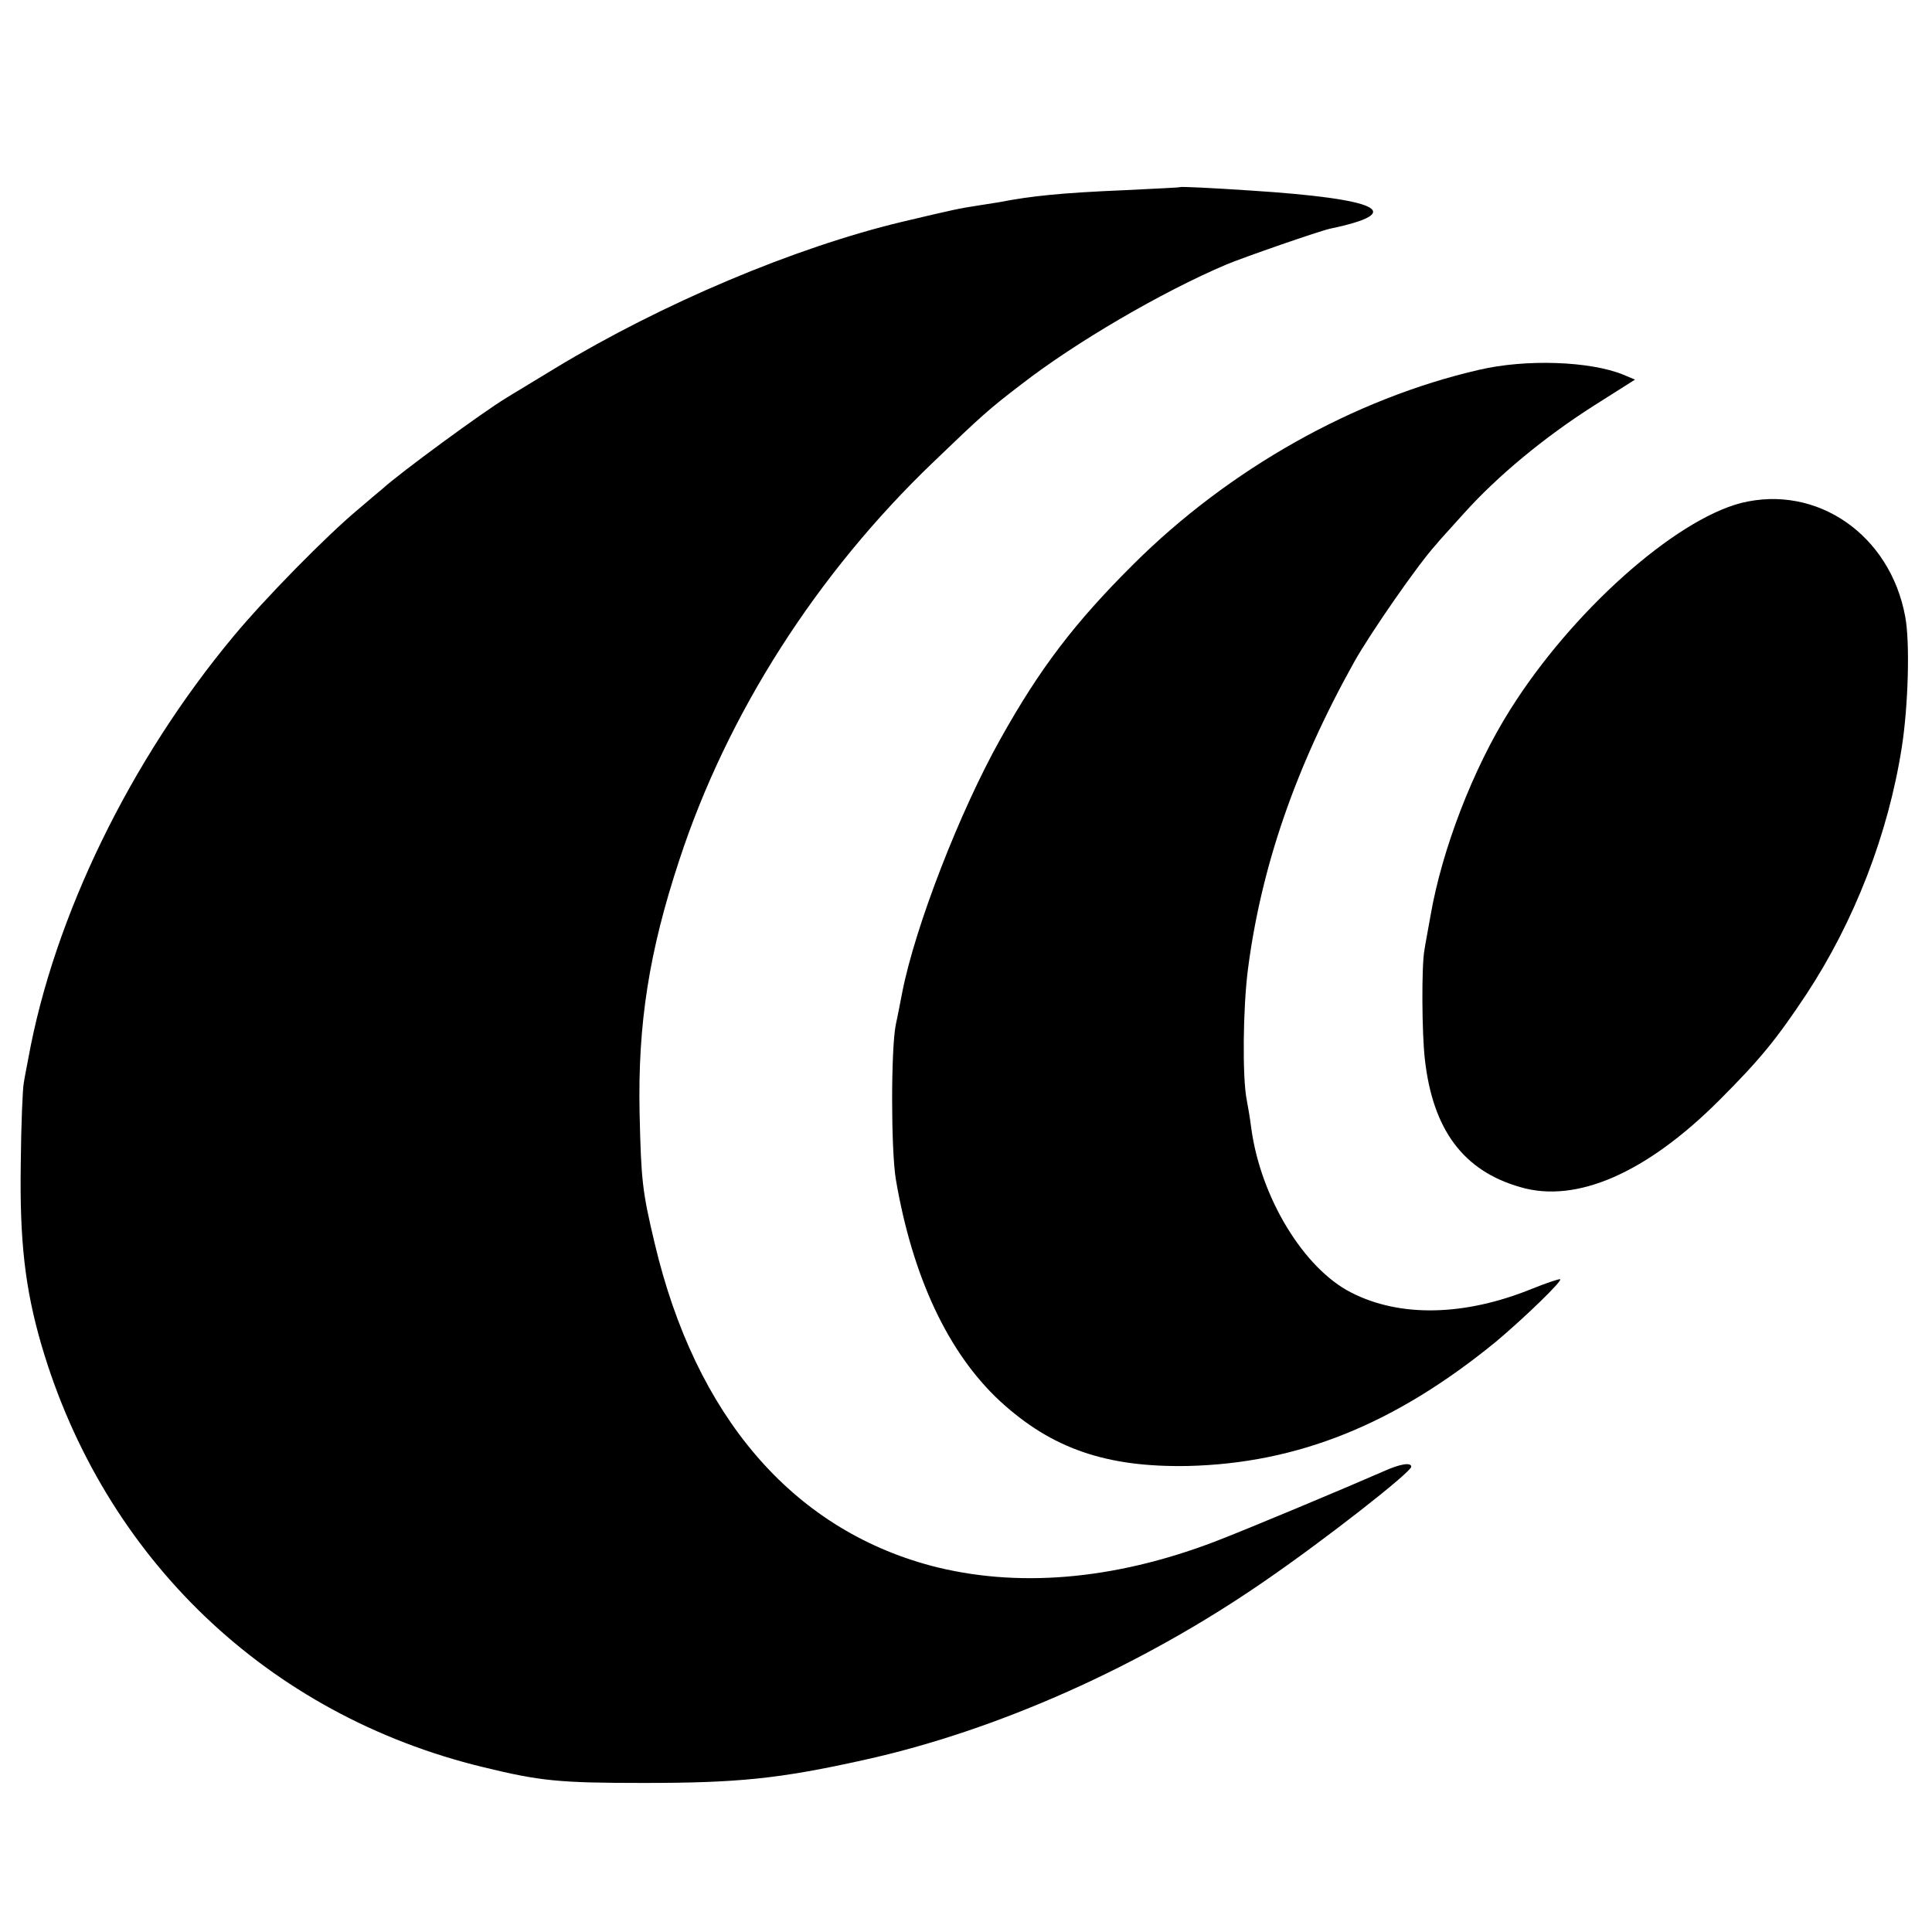
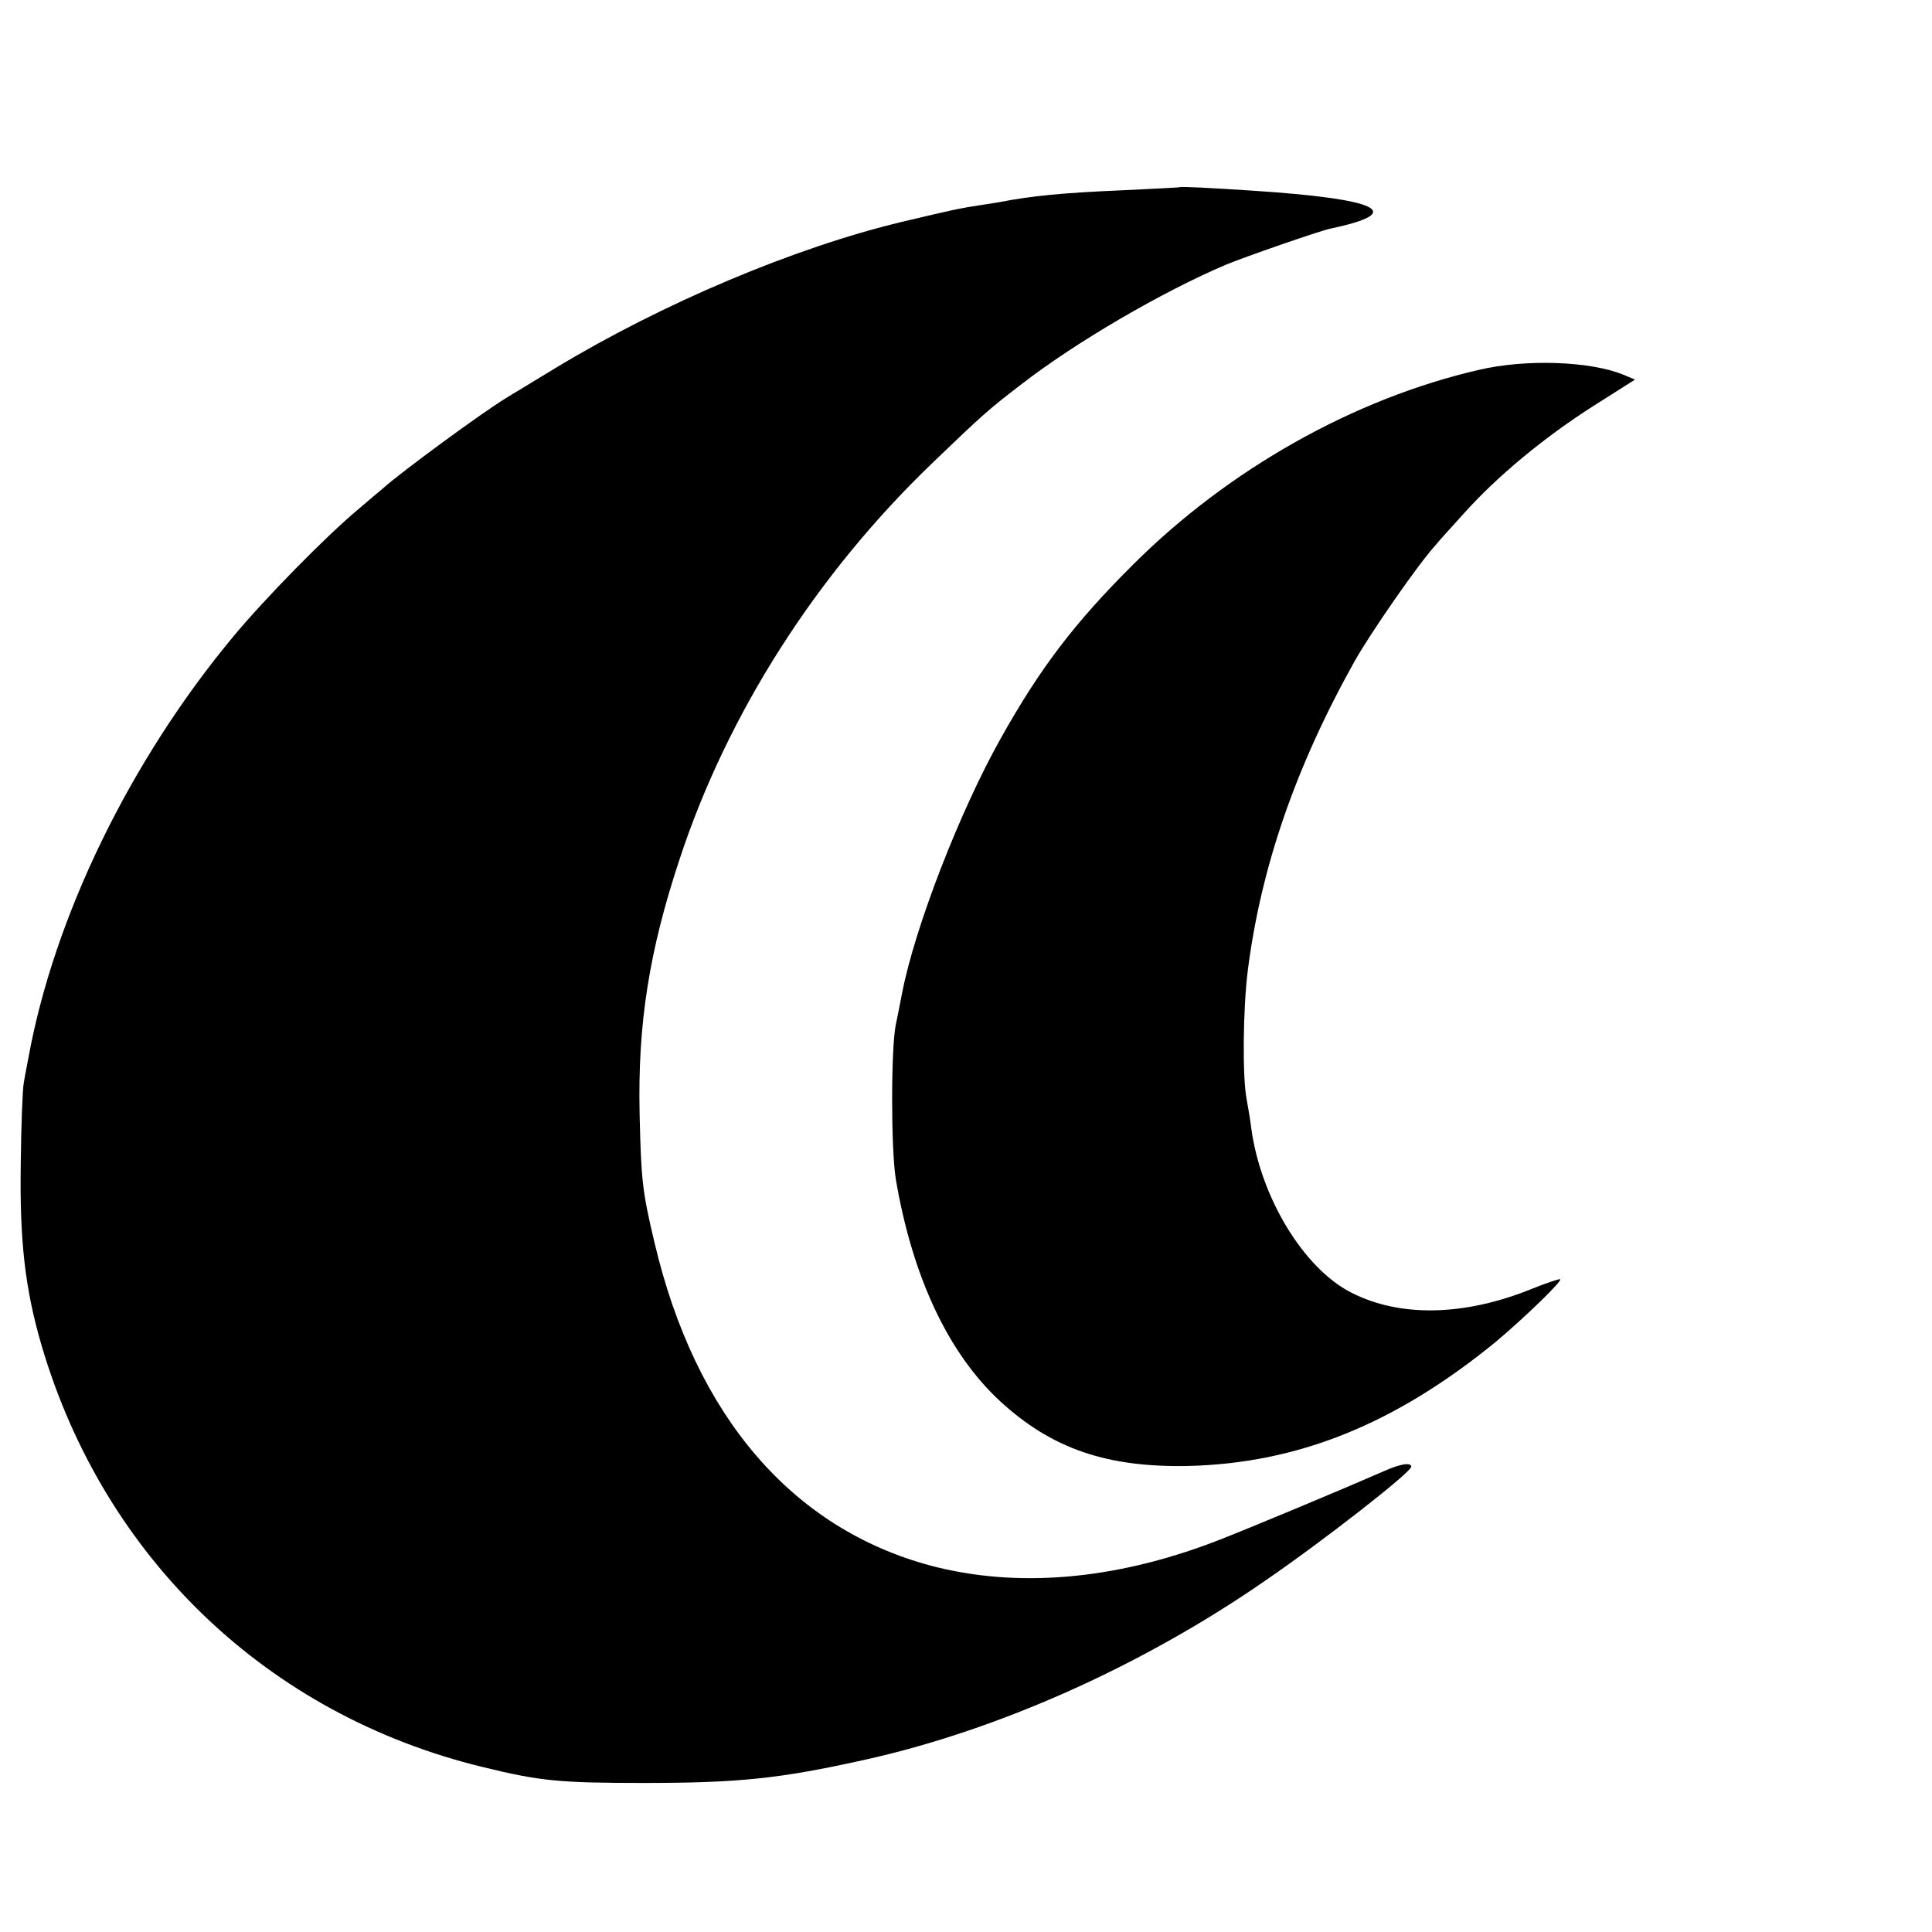
<svg xmlns="http://www.w3.org/2000/svg" version="1.0" width="512pt" height="512pt" viewBox="0 0 512 512" preserveAspectRatio="xMidYMid meet">
  <g transform="translate(0,512) scale(0.1,-0.1)" fill="#000000" stroke="none">
    <path d="M3127 4624 c-1 -1 -67 -4 -147 -8 -165 -7 -246 -15 -333 -32 -12 -2 -37 -6 -57 -9 -46 -7 -61 -10 -200 -43 -284 -68 -635 -216 -919 -388 -62 -38 -121 -73 -130 -79 -60 -36 -281 -198 -327 -240 -6 -5 -36 -30 -65 -55 -84 -70 -247 -236 -330 -336 -274 -329 -476 -744 -544 -1119 -4 -22 -10 -51 -12 -65 -3 -14 -7 -110 -8 -215 -3 -203 11 -329 55 -480 166 -565 600 -980 1170 -1118 151 -37 202 -42 425 -42 251 0 360 11 585 61 353 78 734 248 1060 473 159 109 389 289 390 304 0 12 -29 8 -73 -12 -91 -40 -365 -155 -449 -187 -268 -102 -525 -123 -752 -63 -368 99 -623 397 -731 854 -33 138 -36 168 -40 345 -5 236 25 428 105 670 127 388 364 759 673 1055 129 124 148 141 233 206 143 111 372 245 544 318 48 20 247 89 275 95 205 43 132 79 -210 101 -105 7 -186 11 -188 9z" />
    <path d="M3920 4140 c-331 -76 -663 -263 -916 -515 -156 -155 -248 -276 -352 -462 -108 -192 -227 -499 -261 -673 -6 -30 -13 -68 -17 -85 -13 -64 -13 -330 0 -410 44 -259 139 -461 276 -588 137 -126 282 -176 498 -172 291 7 548 110 816 329 74 62 182 166 170 166 -6 0 -38 -11 -73 -25 -179 -73 -351 -77 -481 -10 -125 64 -239 251 -264 435 -3 25 -9 59 -12 75 -12 60 -10 243 3 345 35 272 126 537 283 818 43 76 169 258 215 308 5 7 39 44 75 84 88 98 212 201 344 285 l109 69 -31 13 c-88 36 -258 42 -382 13z" />
-     <path d="M4614 3787 c-177 -46 -449 -288 -612 -548 -98 -155 -181 -371 -211 -546 -6 -35 -14 -75 -16 -90 -8 -40 -7 -221 1 -290 21 -187 102 -296 253 -339 149 -44 335 38 527 230 109 109 152 162 231 281 127 193 217 424 253 655 17 108 22 278 9 346 -40 217 -234 351 -435 301z" />
  </g>
</svg>